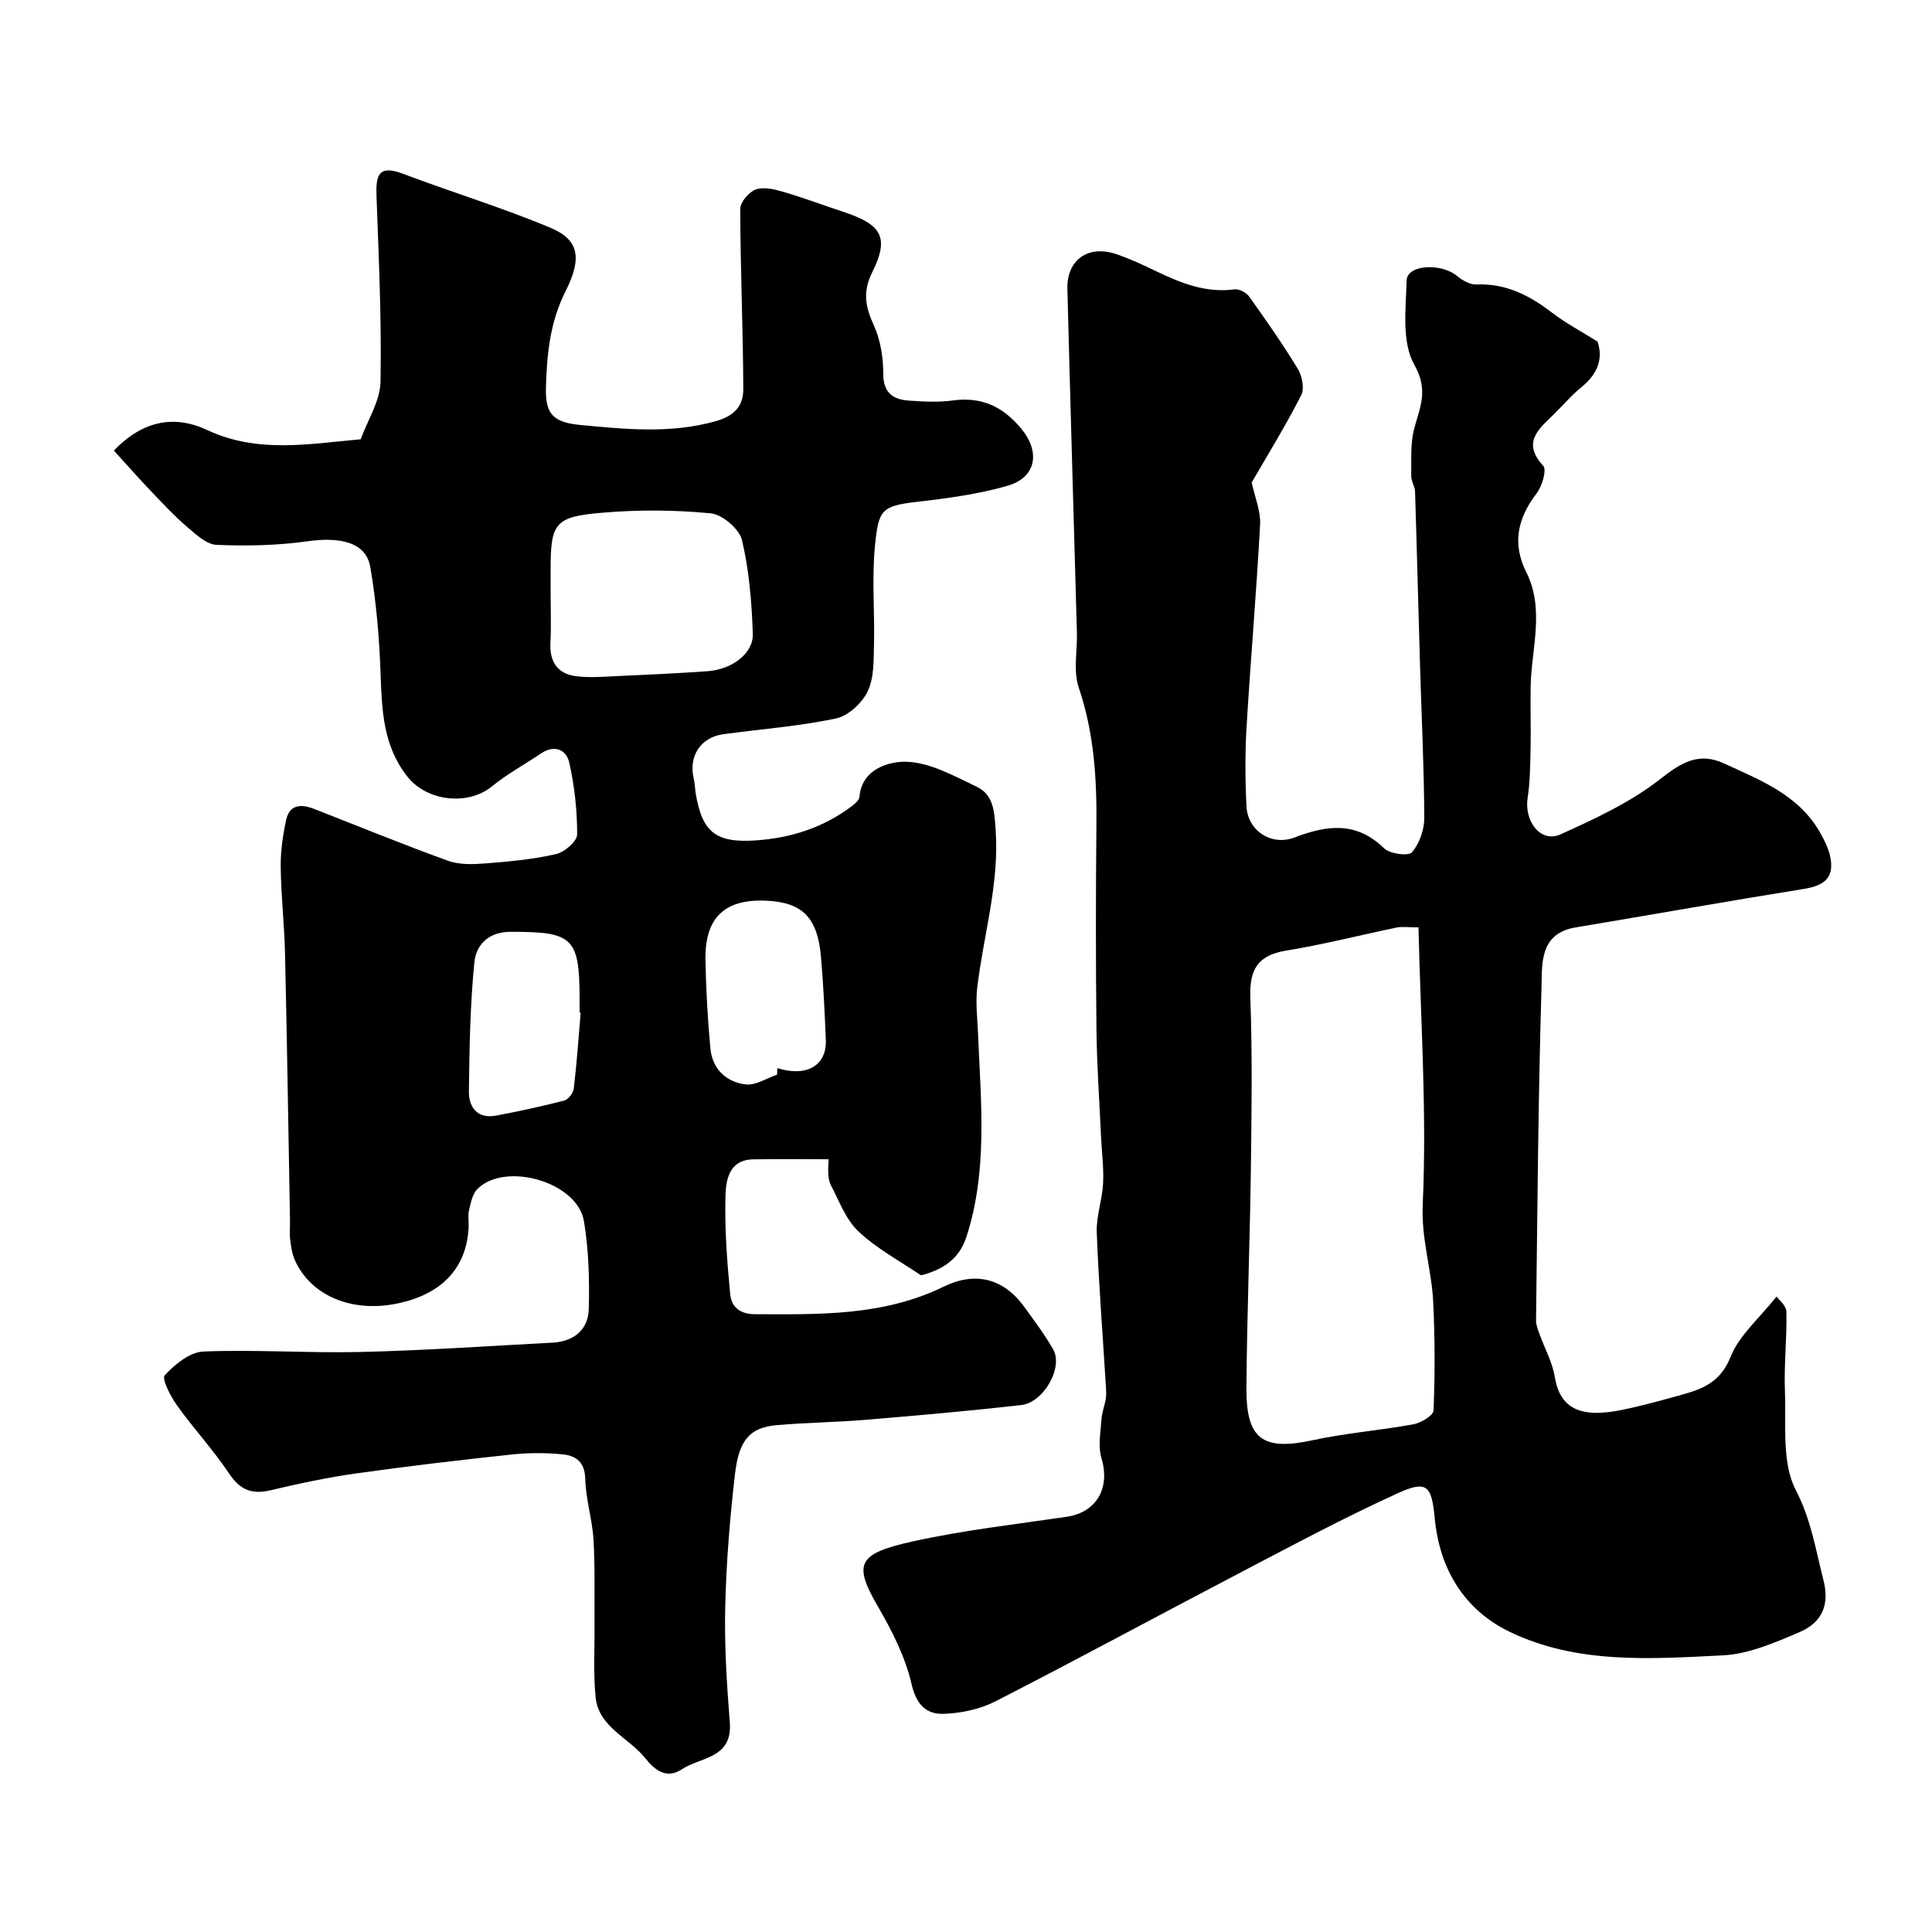
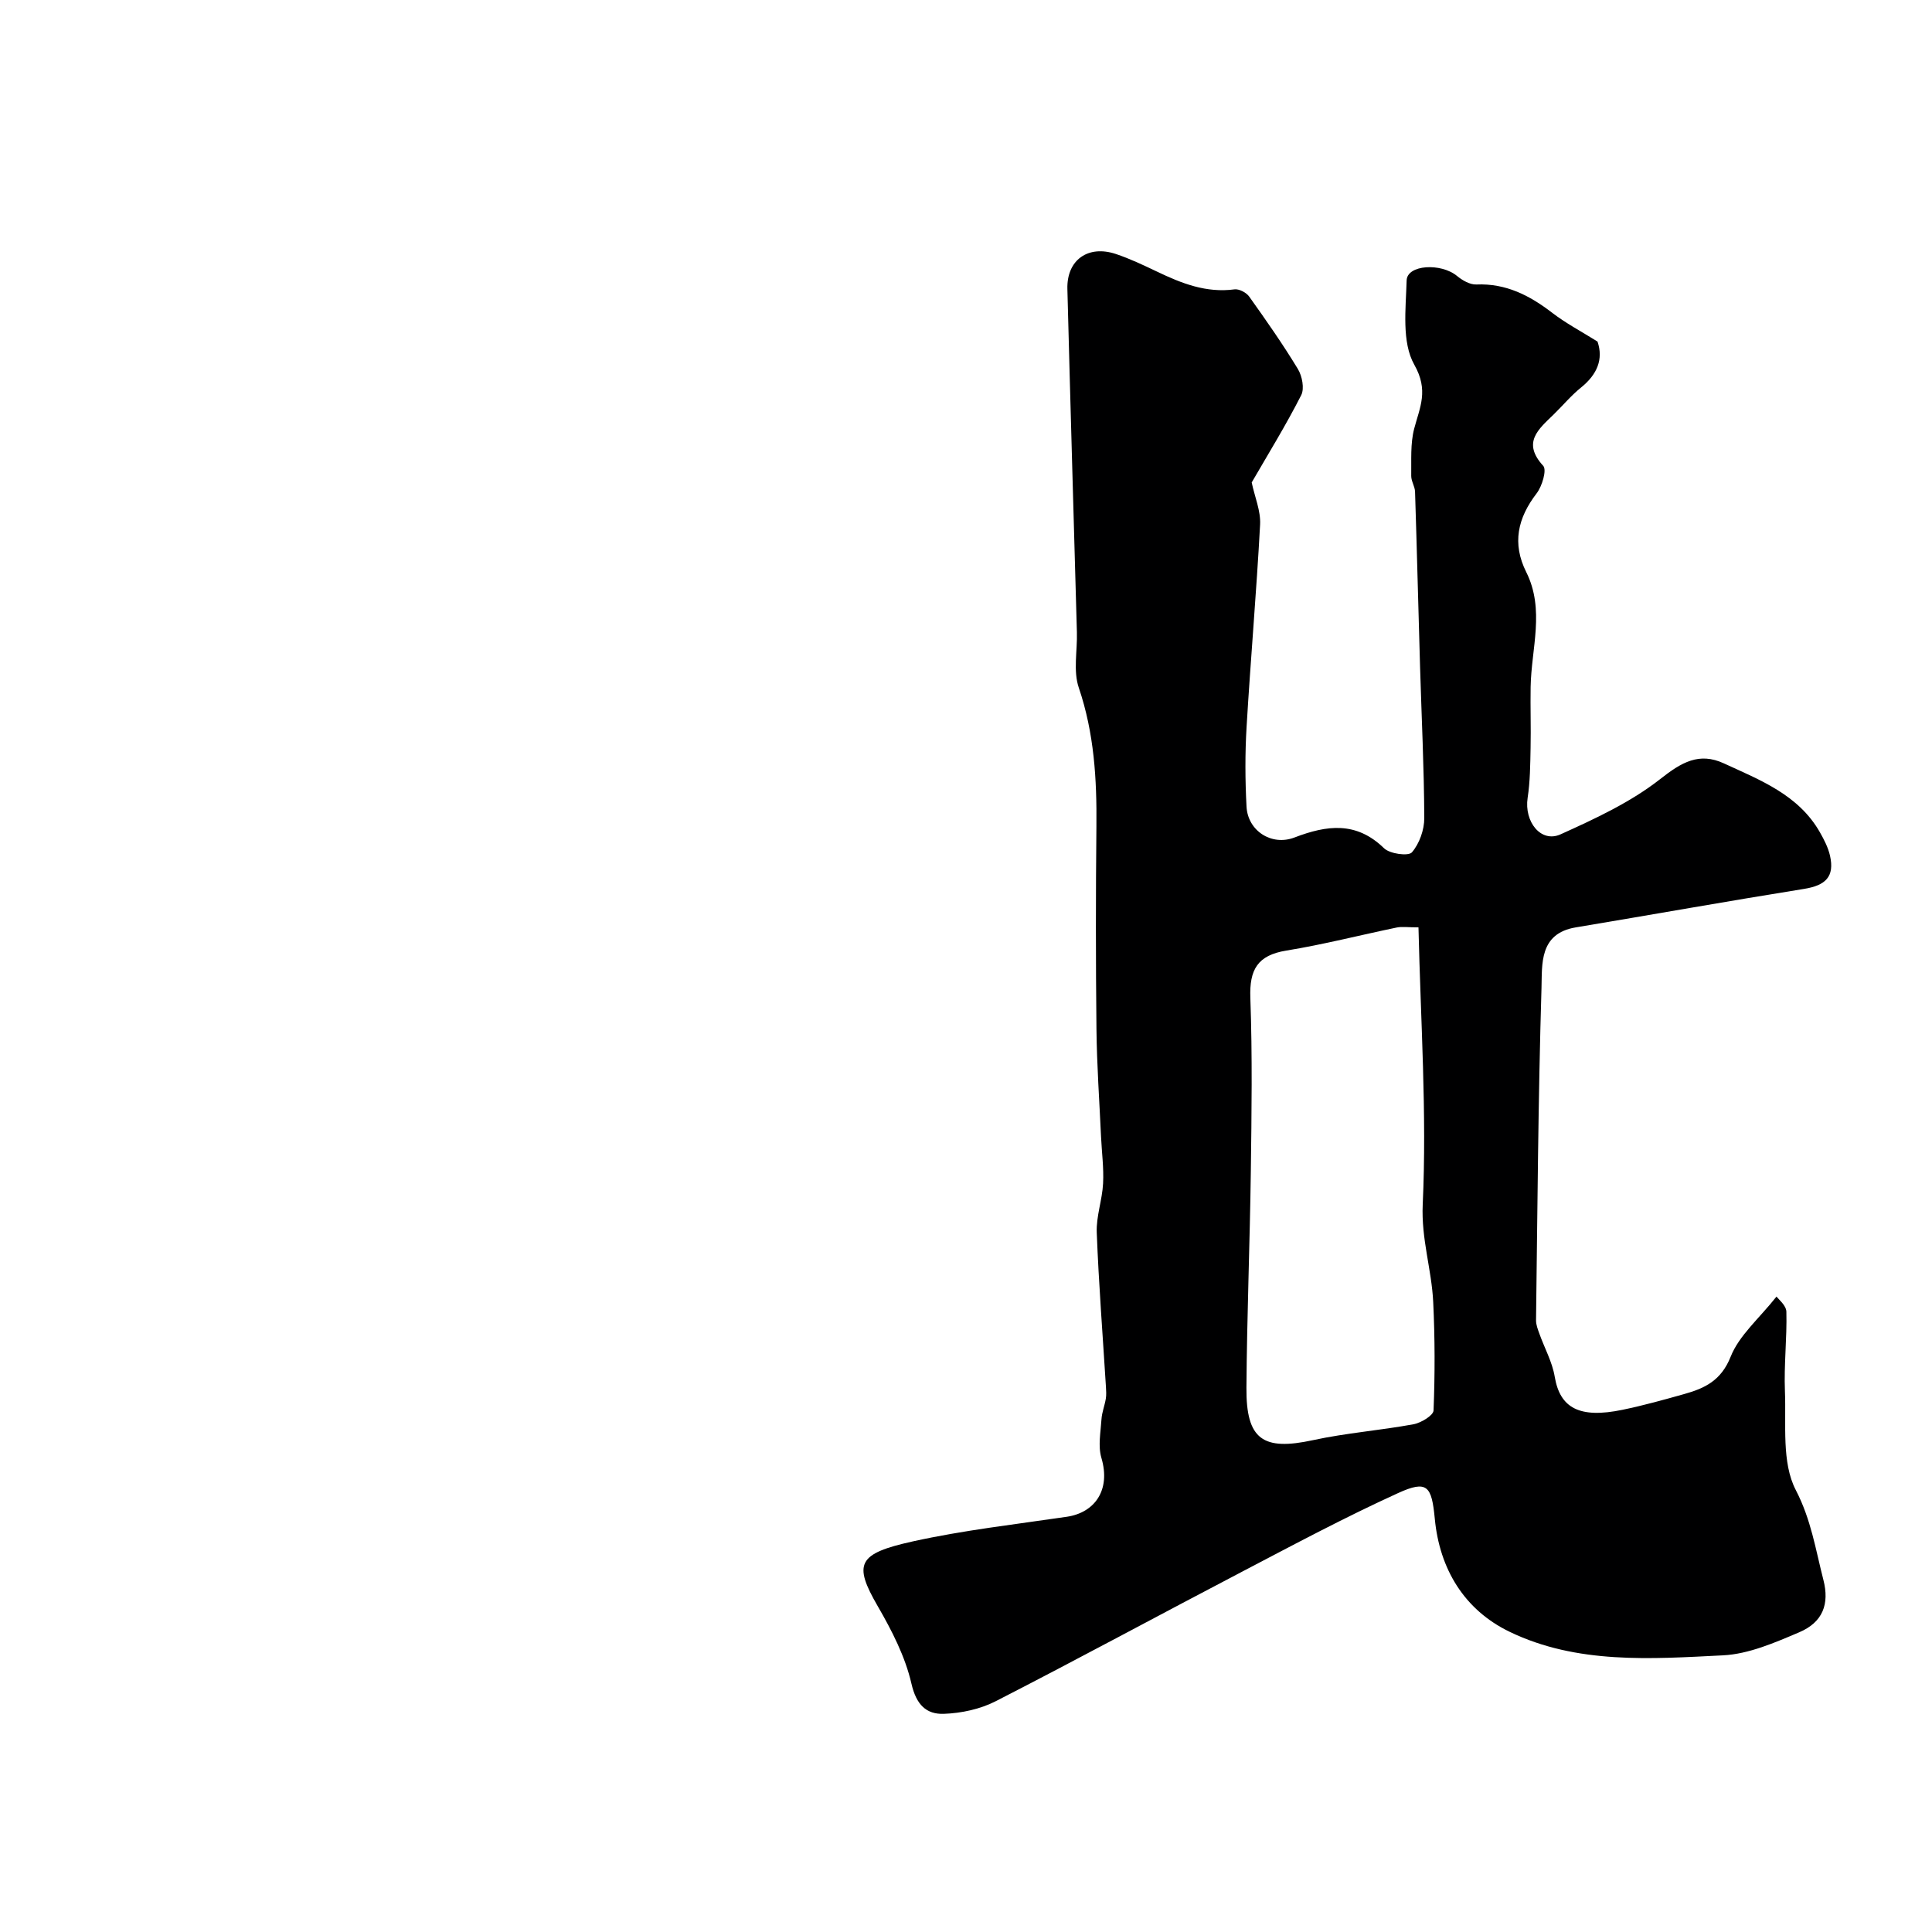
<svg xmlns="http://www.w3.org/2000/svg" enable-background="new 0 0 400 400" viewBox="0 0 400 400">
-   <path d="m23.57 93.28c5.89-6.1 12.38-7.51 19.37-4.23 10.39 4.87 21.06 2.85 31.73 1.9 1.44-3.97 4.04-7.92 4.11-11.91.24-12.82-.37-25.66-.83-38.49-.15-4.14.35-6.51 5.4-4.6 10.17 3.84 20.61 7.01 30.62 11.21 5.86 2.46 6.63 6.2 3.11 13.17-3.24 6.41-3.87 13.13-4.05 20.01-.14 5.47 1.57 7.12 7.23 7.66 9.33.88 18.55 1.82 27.9-.79 4.09-1.14 5.75-3.33 5.73-6.71-.05-12.42-.6-24.84-.63-37.26 0-1.4 1.82-3.52 3.24-4.02 1.67-.58 3.9-.02 5.75.52 4.21 1.24 8.33 2.79 12.51 4.17 7.71 2.56 9.42 5.23 5.88 12.34-2.13 4.28-1.45 7.28.3 11.16 1.36 3.01 1.93 6.6 1.93 9.93-.01 3.98 1.98 5.37 5.31 5.6 2.98.21 6.04.38 8.99-.02 5.98-.82 10.39 1.16 14.26 5.82 3.96 4.76 3.23 10.11-2.91 11.86-6.07 1.73-12.45 2.59-18.75 3.31-7.36.85-7.88 1.73-8.62 9.12-.67 6.76-.02 13.65-.2 20.48-.08 3.26.03 6.86-1.32 9.65-1.18 2.43-4.04 5.07-6.58 5.6-7.66 1.61-15.53 2.2-23.31 3.25-4.68.64-7.22 4.56-6.11 9.19.23.95.24 1.96.39 2.93 1.33 8.22 4.2 10.44 12.53 9.86 7.31-.51 14.01-2.68 19.88-7.14.63-.48 1.45-1.2 1.51-1.86.49-5.93 6.32-7.32 9.5-7.28 4.98.06 10.06 2.93 14.82 5.2 3.5 1.67 3.62 5.25 3.88 8.93.78 11.19-2.54 21.81-3.82 32.7-.36 3.07.04 6.24.17 9.36.56 14.14 2.09 28.33-2.41 42.2-1.4 4.31-4.5 6.51-8.59 7.73-.31.09-.75.25-.96.11-4.33-2.92-9.04-5.45-12.8-8.99-2.59-2.44-3.96-6.23-5.68-9.52-.61-1.17-.68-2.62-.49-5.42-5.2 0-10.41-.07-15.61.02-5.04.09-5.66 4.31-5.75 7.63-.18 6.74.33 13.53.98 20.26.24 2.5 1.82 4.16 5.09 4.17 13.36.05 26.63.4 39.15-5.72 6.34-3.1 12.24-1.84 16.59 4.14 2.11 2.9 4.28 5.78 6.05 8.89 2.11 3.71-1.97 10.98-6.65 11.51-10.77 1.21-21.57 2.16-32.37 3.06-6.09.51-12.21.55-18.29 1.1-5.41.49-7.75 2.95-8.58 10.12-1.06 9.15-1.81 18.37-2.02 27.58-.19 7.94.33 15.93.95 23.86.58 7.47-6.05 7.12-9.93 9.68-3.21 2.12-5.64.15-7.62-2.34-3.39-4.24-9.63-6.37-10.24-12.62-.49-4.95-.18-9.98-.22-14.97-.05-5.86.13-11.74-.21-17.59-.25-4.22-1.61-8.39-1.71-12.6-.08-3.56-2.01-4.83-4.76-5.09-3.46-.33-7.02-.33-10.48.04-10.73 1.15-21.46 2.4-32.15 3.91-5.96.84-11.88 2.09-17.74 3.49-3.91.93-6.36-.08-8.63-3.49-3.26-4.89-7.31-9.24-10.73-14.03-1.34-1.88-3.25-5.53-2.58-6.26 2.07-2.27 5.2-4.83 8.01-4.94 10.86-.44 21.77.35 32.64.09 13.23-.32 26.44-1.23 39.65-1.93 4.4-.23 7.39-2.67 7.5-6.96.16-6.07 0-12.26-1.01-18.23-1.36-8.06-16.22-12.37-22.05-6.63-1.03 1.02-1.36 2.87-1.73 4.41-.27 1.1-.03 2.32-.08 3.49-.41 8.53-5.64 14.03-15.09 15.88-9.27 1.82-17.65-1.76-20.9-9.06-.58-1.3-.79-2.8-.96-4.23-.16-1.31-.01-2.66-.04-4-.33-18.43-.61-36.86-1.03-55.29-.14-5.96-.82-11.91-.89-17.87-.04-3.25.44-6.56 1.13-9.75.71-3.25 3.16-3.29 5.79-2.26 9.24 3.61 18.42 7.37 27.74 10.74 2.35.85 5.19.74 7.76.54 4.89-.38 9.82-.84 14.59-1.93 1.75-.4 4.36-2.64 4.36-4.05.02-4.98-.54-10.05-1.64-14.91-.6-2.68-3.06-3.76-5.87-1.86-3.37 2.28-7 4.24-10.14 6.81-4.92 4.02-13.37 3.11-17.42-1.94-5.13-6.4-5.36-13.86-5.63-21.53-.26-7.35-.89-14.74-2.13-21.98-.86-5-6.04-6.29-13.02-5.3-6.19.87-12.55 1-18.8.74-2.09-.09-4.27-2.16-6.09-3.71-2.58-2.2-4.91-4.7-7.26-7.17-2.73-2.85-5.32-5.79-7.92-8.65zm90.43 29.77c0 3.33.14 6.66-.04 9.97-.21 3.92 1.41 6.48 5.28 6.98 2.78.36 5.66.11 8.49-.02 6.25-.28 12.5-.57 18.74-1.01 5.07-.36 9.52-3.67 9.39-7.73-.22-6.51-.75-13.11-2.24-19.41-.55-2.32-4.07-5.32-6.47-5.55-7.41-.72-14.98-.76-22.41-.13-9.95.83-10.74 2.13-10.74 11.91zm46.88 99.46c.02-.46.04-.91.06-1.37 6.02 1.91 10.26-.51 10.04-5.84-.24-5.75-.51-11.5-1.01-17.23-.71-8.08-3.82-11.2-11.12-11.58-8.78-.46-12.96 3.43-12.79 12.33.11 6.08.46 12.18 1.02 18.24.39 4.24 3.25 6.95 7.27 7.46 2.05.26 4.34-1.28 6.53-2.01zm-40.66-12.86c-.07-.01-.15-.02-.22-.02 0-.83 0-1.66 0-2.49 0-13.09-1.3-14.23-14.3-14.22-4.64.01-7.13 2.76-7.49 6.33-.88 8.85-1.02 17.79-1.13 26.7-.04 3.33 1.77 5.75 5.65 5.02 4.72-.89 9.43-1.91 14.08-3.11.84-.22 1.87-1.55 1.98-2.47.63-5.23.99-10.49 1.43-15.74z" fill="#000001" />
  <path d="m259.15 99.89c.63 2.99 1.89 5.89 1.74 8.71-.75 13.98-1.97 27.94-2.8 41.92-.33 5.48-.3 11.01-.01 16.49.26 4.99 5.17 8.21 9.94 6.38 6.69-2.56 12.77-3.38 18.53 2.23 1.2 1.17 5.05 1.68 5.77.85 1.55-1.8 2.57-4.67 2.56-7.09-.04-10.43-.56-20.85-.87-31.28-.36-12.1-.65-24.2-1.04-36.3-.04-1.1-.8-2.18-.79-3.26.05-3.27-.2-6.68.61-9.78 1.18-4.48 3.04-7.91.03-13.24-2.64-4.66-1.76-11.57-1.59-17.46.09-3.27 7.12-3.68 10.45-.91 1.09.9 2.66 1.8 3.97 1.75 6.12-.26 11.02 2.25 15.69 5.84 2.83 2.18 6.04 3.87 9.41 5.98 1.25 3.67-.08 6.82-3.41 9.51-2.06 1.66-3.79 3.75-5.7 5.61-3.12 3.03-6.56 5.78-2.13 10.61.77.84-.23 4.22-1.37 5.7-3.93 5.12-5.11 10.36-2.15 16.29 3.9 7.8 1.04 15.85.91 23.81-.07 4.2.08 8.41-.01 12.61-.07 3.45-.09 6.93-.61 10.33-.75 4.93 2.75 9.39 6.82 7.55 7.17-3.24 14.53-6.65 20.65-11.46 4.39-3.46 8.04-5.59 13.14-3.24 7.53 3.47 15.48 6.5 19.91 14.29.87 1.53 1.71 3.17 2.09 4.86.96 4.31-.9 6.13-5.4 6.85-15.78 2.53-31.51 5.34-47.27 7.97-7.6 1.27-6.92 7.68-7.07 12.56-.69 22.92-.83 45.85-1.13 68.78-.01.92.37 1.88.69 2.77 1.06 2.98 2.67 5.85 3.18 8.92 1.09 6.48 5.12 8.7 14.05 6.84 4.3-.89 8.54-2.07 12.77-3.26 4.25-1.19 7.64-2.79 9.6-7.72 1.75-4.42 5.88-7.89 9.5-12.46.37.53 2 1.81 2.04 3.13.14 5.48-.52 10.98-.3 16.45.28 6.93-.71 14.78 2.25 20.48 3.18 6.13 4.1 12.32 5.71 18.58 1.29 5-.09 8.79-5.03 10.88-5.04 2.14-10.41 4.49-15.74 4.76-14.94.75-30.24 1.87-44.22-4.89-9.36-4.53-14.47-12.98-15.46-23.38-.65-6.77-1.52-8.1-7.63-5.31-10.94 4.98-21.57 10.66-32.23 16.24-17.03 8.9-33.93 18.07-51.03 26.83-3.21 1.65-7.12 2.49-10.75 2.62-3.64.13-5.71-1.88-6.71-6.22-1.28-5.6-4.06-11.02-6.98-16.06-5.1-8.81-4.17-10.89 7.26-13.42 10.49-2.32 21.24-3.53 31.89-5.1 5.74-.85 9.14-5.49 7.15-12.2-.72-2.45-.15-5.32.02-7.99.09-1.43.66-2.82.9-4.26.13-.81.07-1.67.02-2.5-.66-10.63-1.49-21.26-1.9-31.9-.13-3.36 1.14-6.75 1.31-10.15.17-3.21-.27-6.44-.42-9.66-.34-7.43-.87-14.86-.95-22.3-.15-14-.15-28-.01-41.99.1-9.75-.46-19.3-3.65-28.7-1.18-3.47-.28-7.63-.39-11.48-.66-23.7-1.36-47.39-1.97-71.09-.15-5.98 4.27-9.15 10.05-7.22 2.92.98 5.73 2.32 8.52 3.65 5.07 2.43 10.18 4.45 16.02 3.67.96-.13 2.46.66 3.05 1.49 3.5 4.91 6.97 9.86 10.09 15.01.88 1.46 1.38 4.04.68 5.41-3.18 6.25-6.88 12.25-10.25 18.07zm34.53 92.11c-2.26 0-3.42-.19-4.49.03-7.63 1.58-15.2 3.53-22.89 4.78-5.96.97-7.64 3.96-7.43 9.78.43 11.97.26 23.97.1 35.96-.2 14.92-.8 29.84-.91 44.76-.08 10.77 3.43 13.11 13.82 10.85 6.83-1.48 13.87-2.01 20.76-3.28 1.57-.29 4.12-1.82 4.16-2.86.3-7.47.29-14.97-.07-22.44-.32-6.75-2.5-13.04-2.17-20.23.87-18.9-.43-37.92-.88-57.35z" fill="#000001" />
</svg>